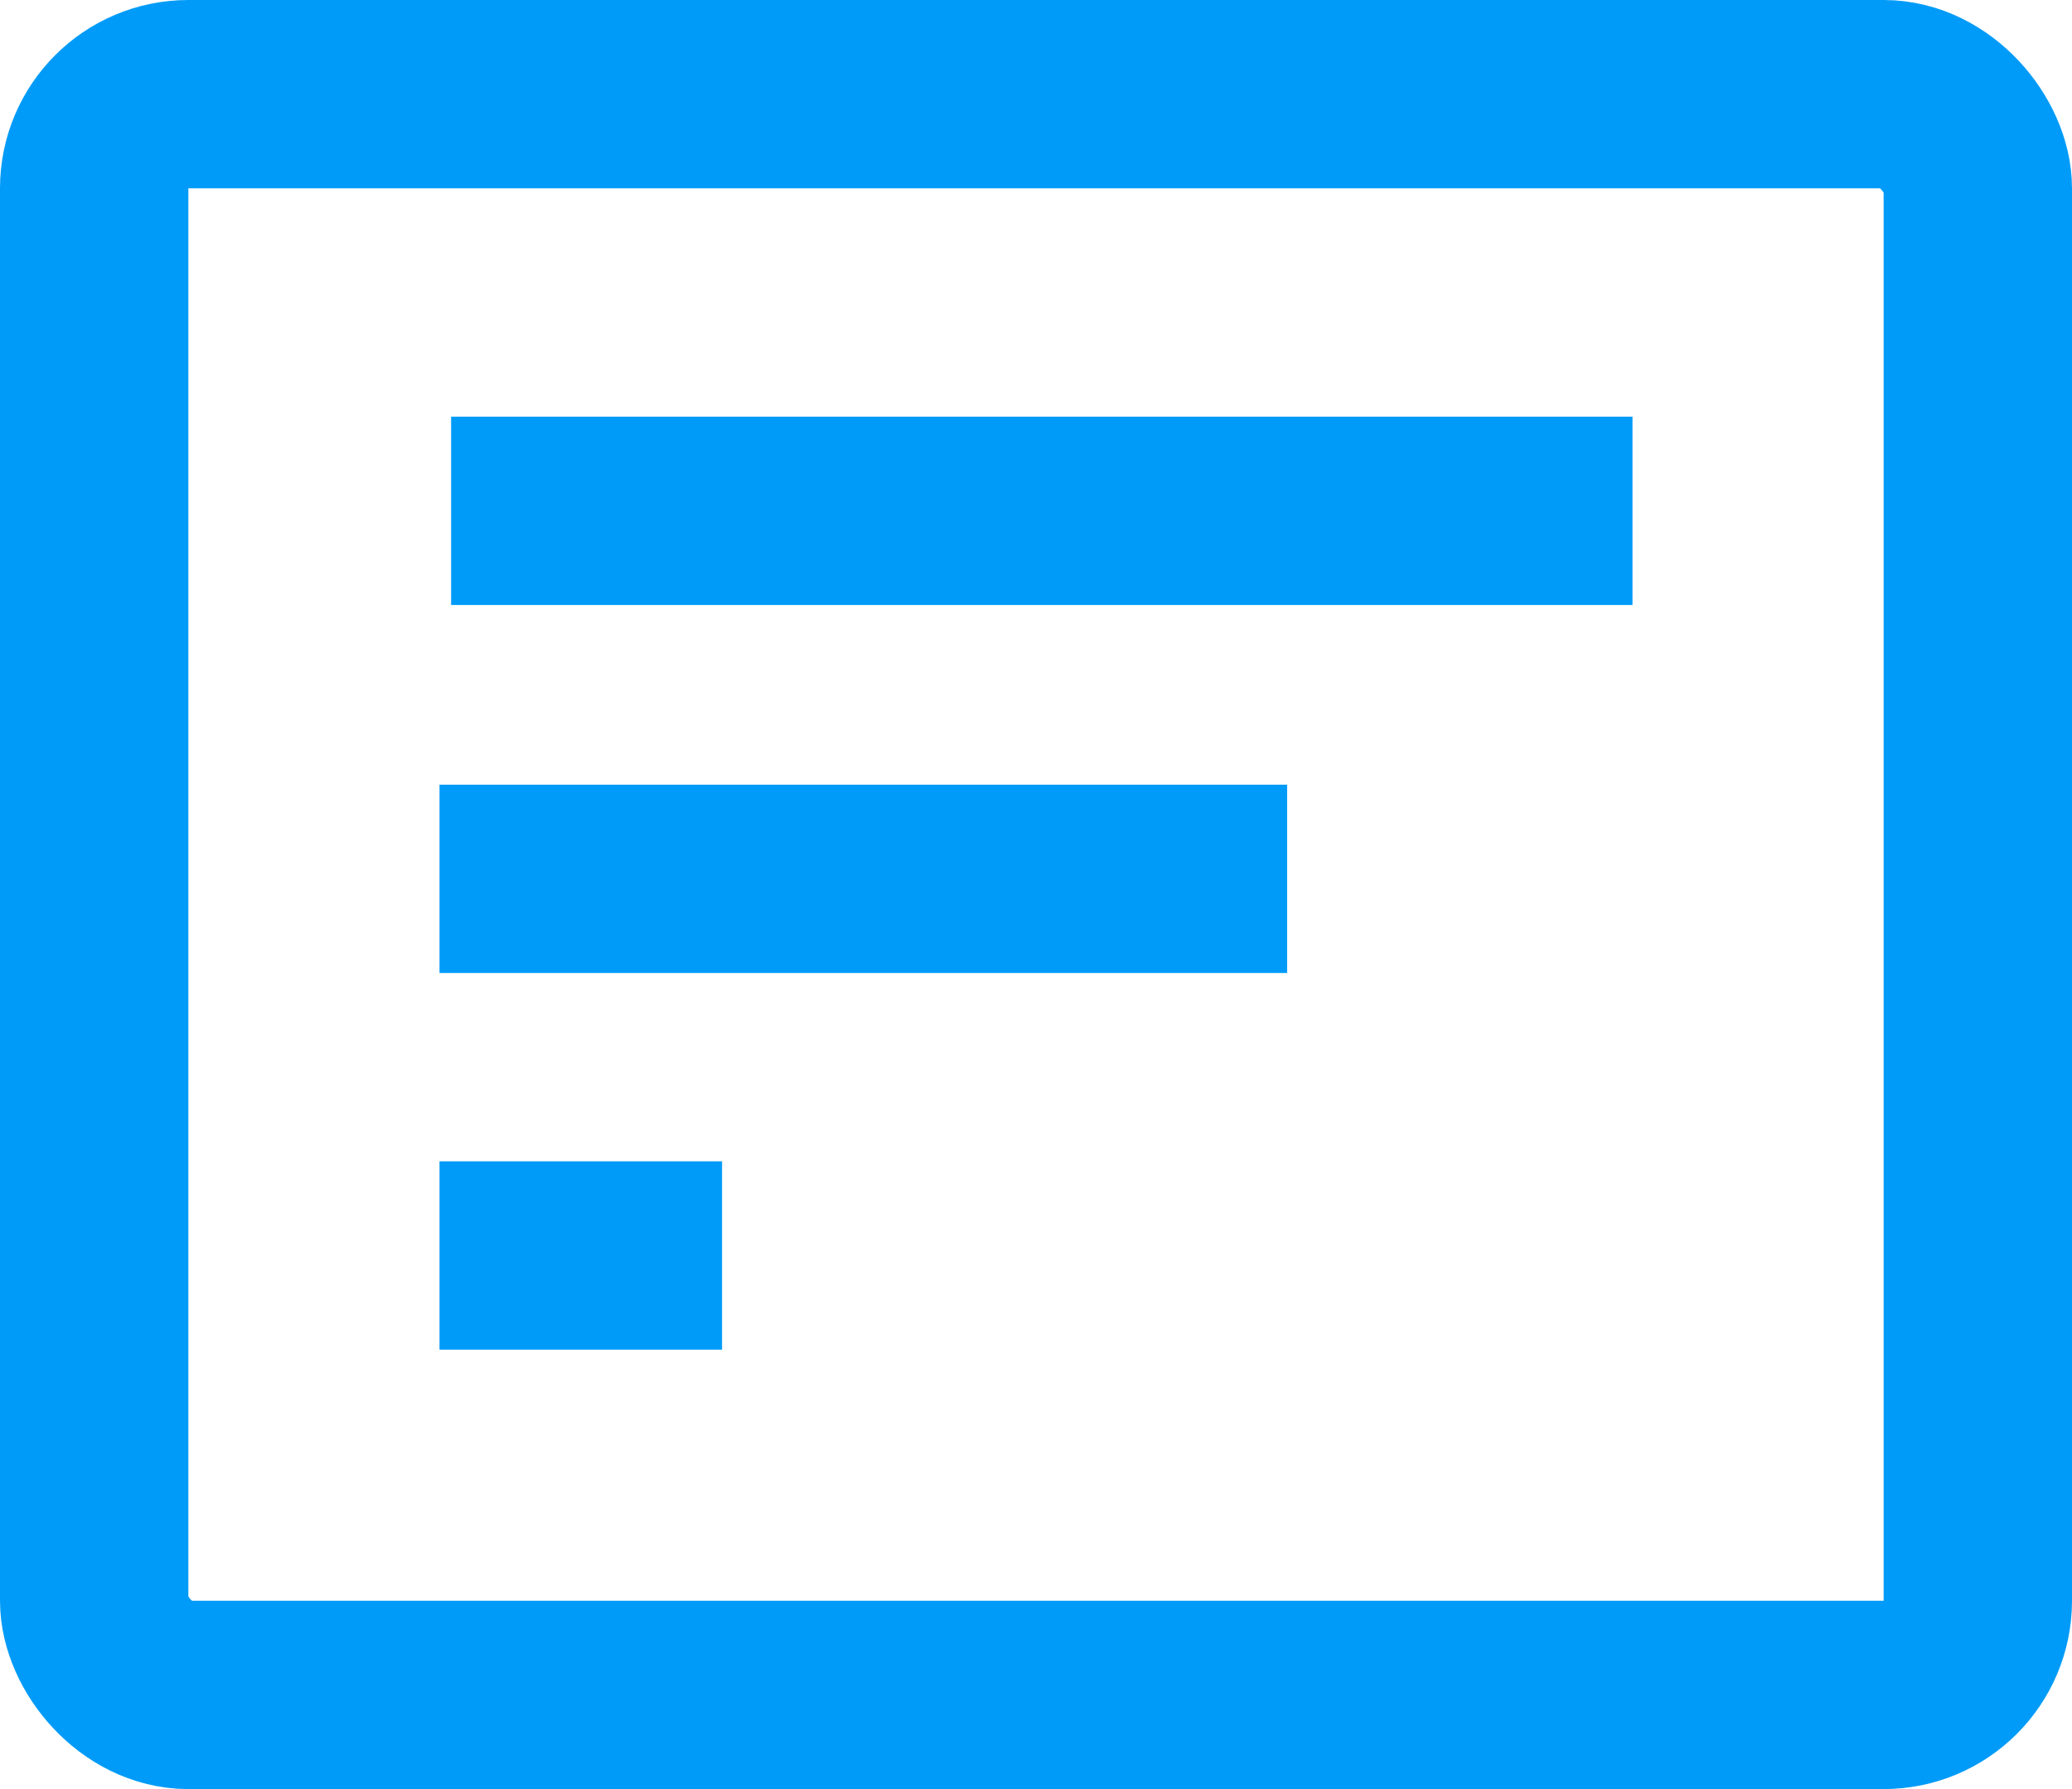
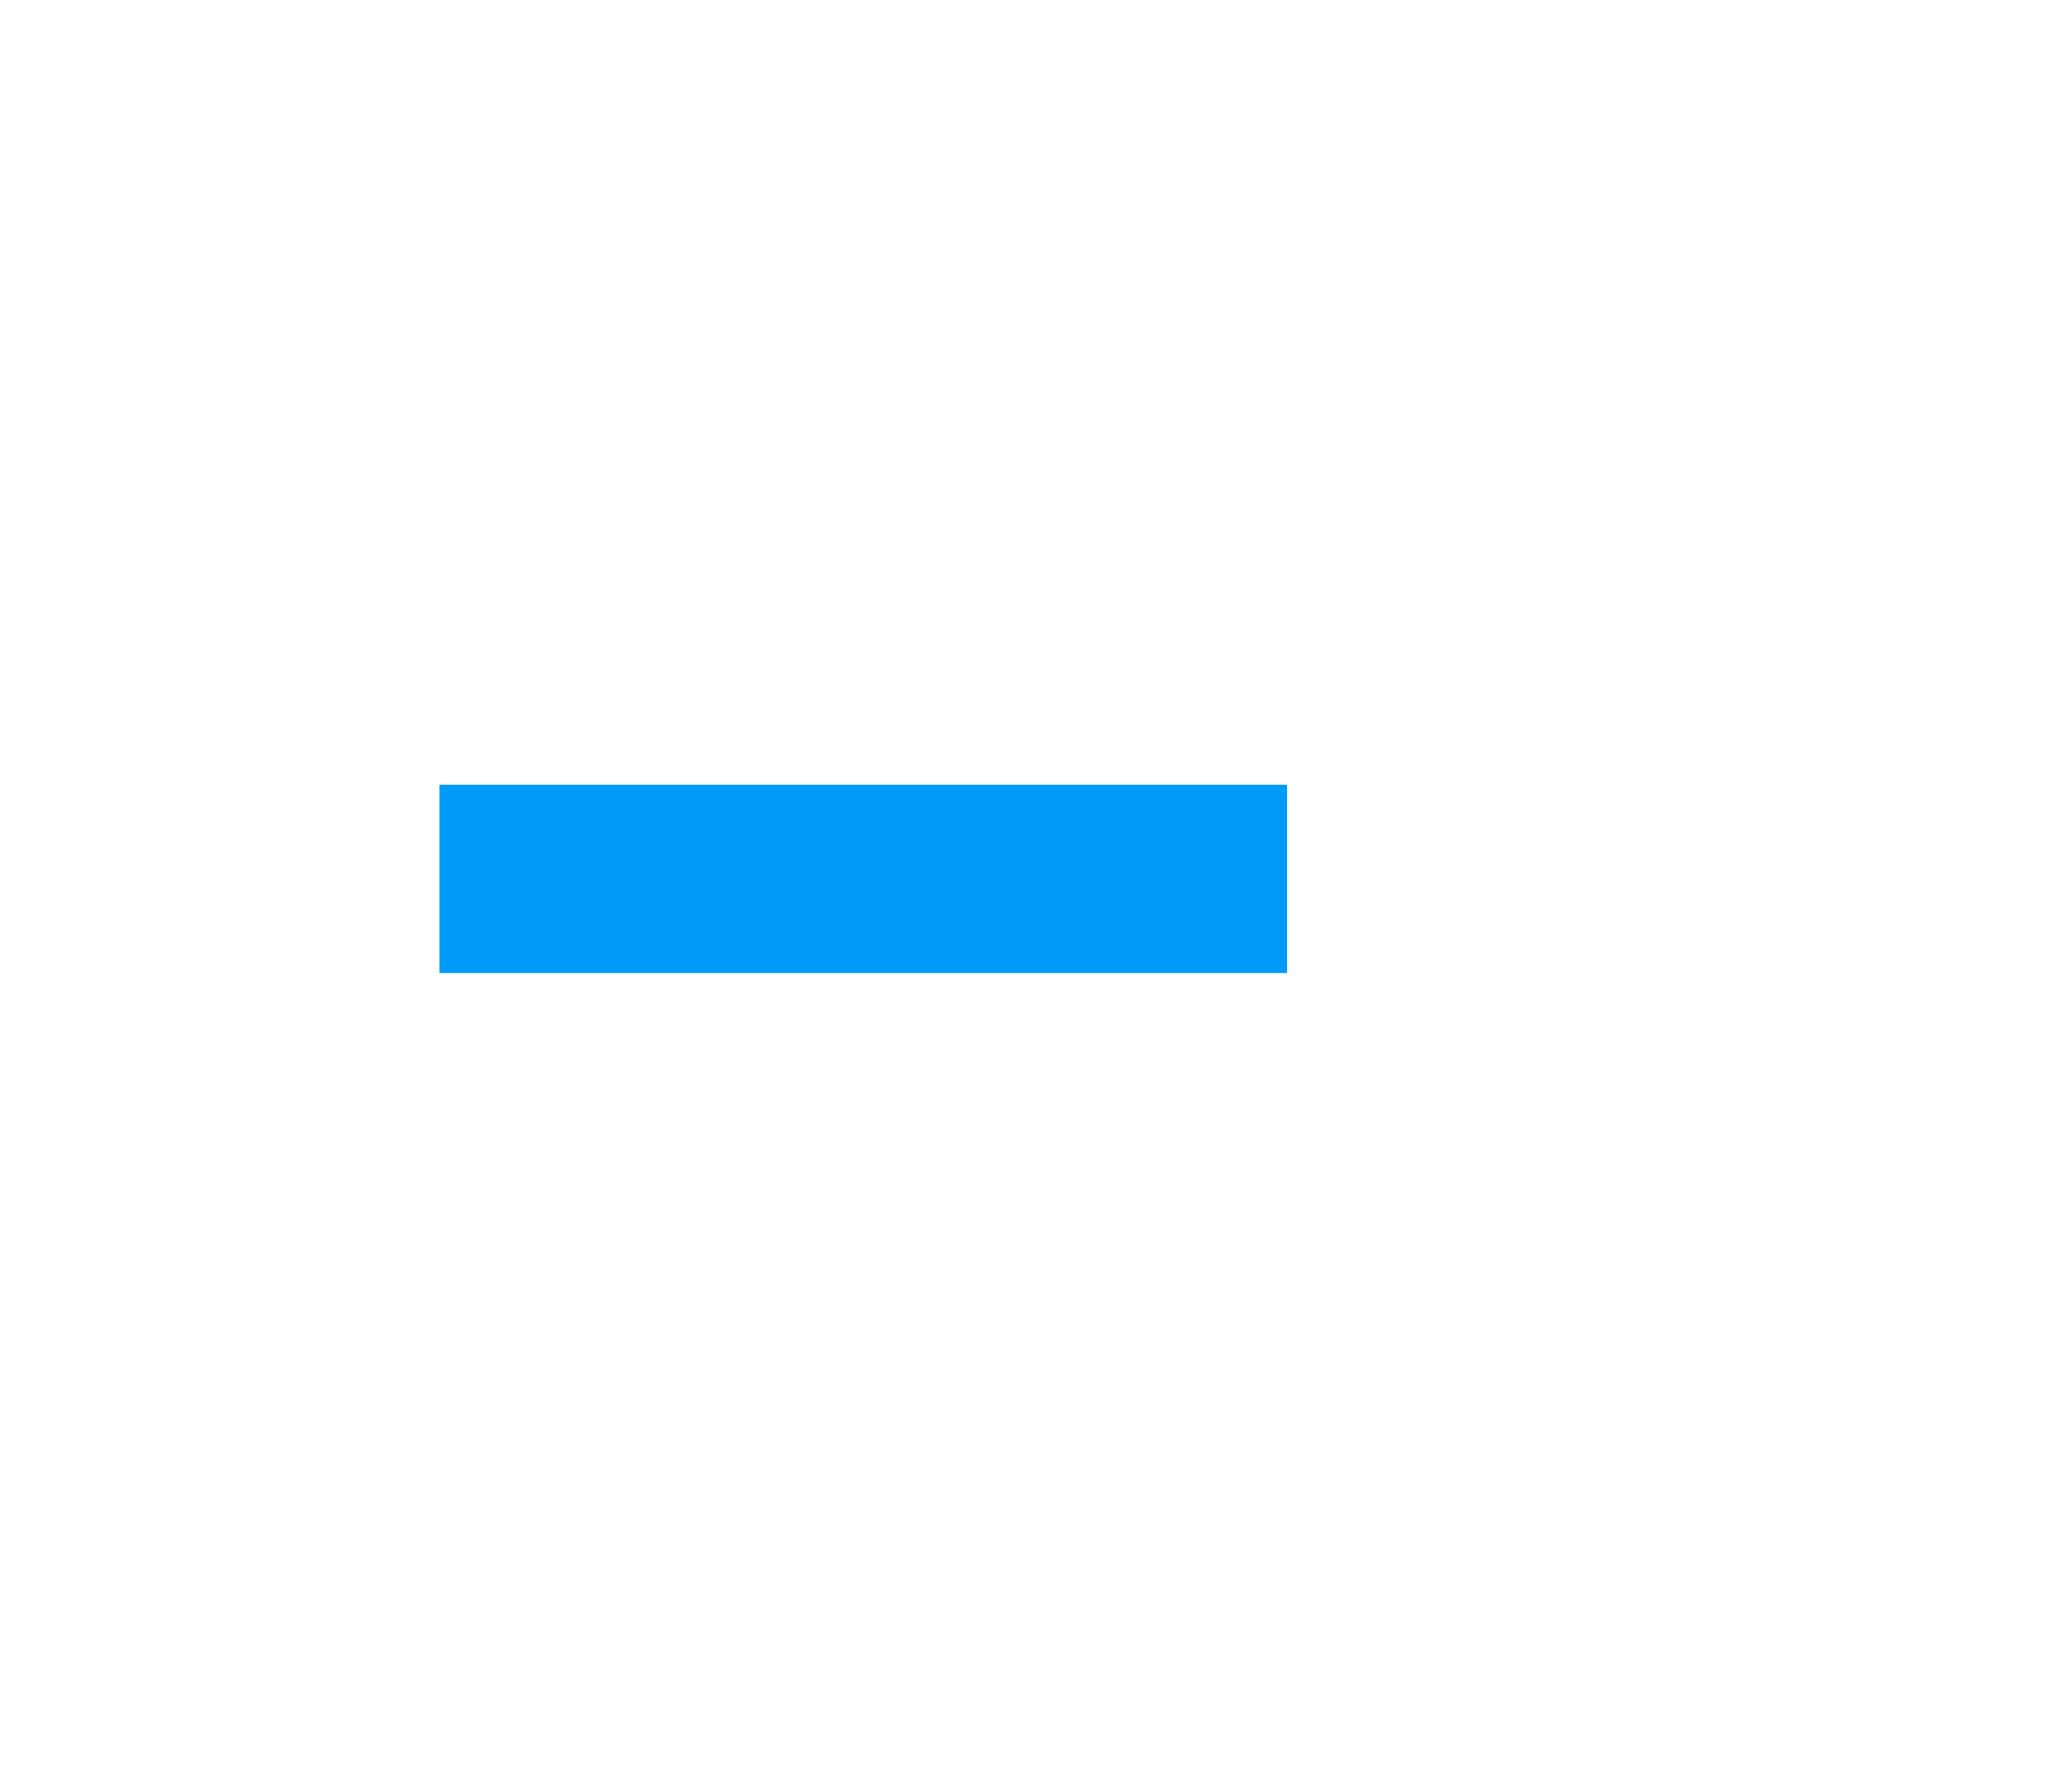
<svg xmlns="http://www.w3.org/2000/svg" width="66" height="57" viewBox="0 0 66 57" fill="none">
-   <path d="M14.369 16.275H52" stroke="#009BF8" stroke-width="6" />
  <path d="M14 28H41" stroke="#009BF8" stroke-width="6" stroke-dasharray="100 100" />
-   <path d="M14 40H23" stroke="#009BF8" stroke-width="6" />
-   <rect x="3" y="3" width="60" height="51" rx="3" stroke="#009BF8" stroke-width="6" />
</svg>